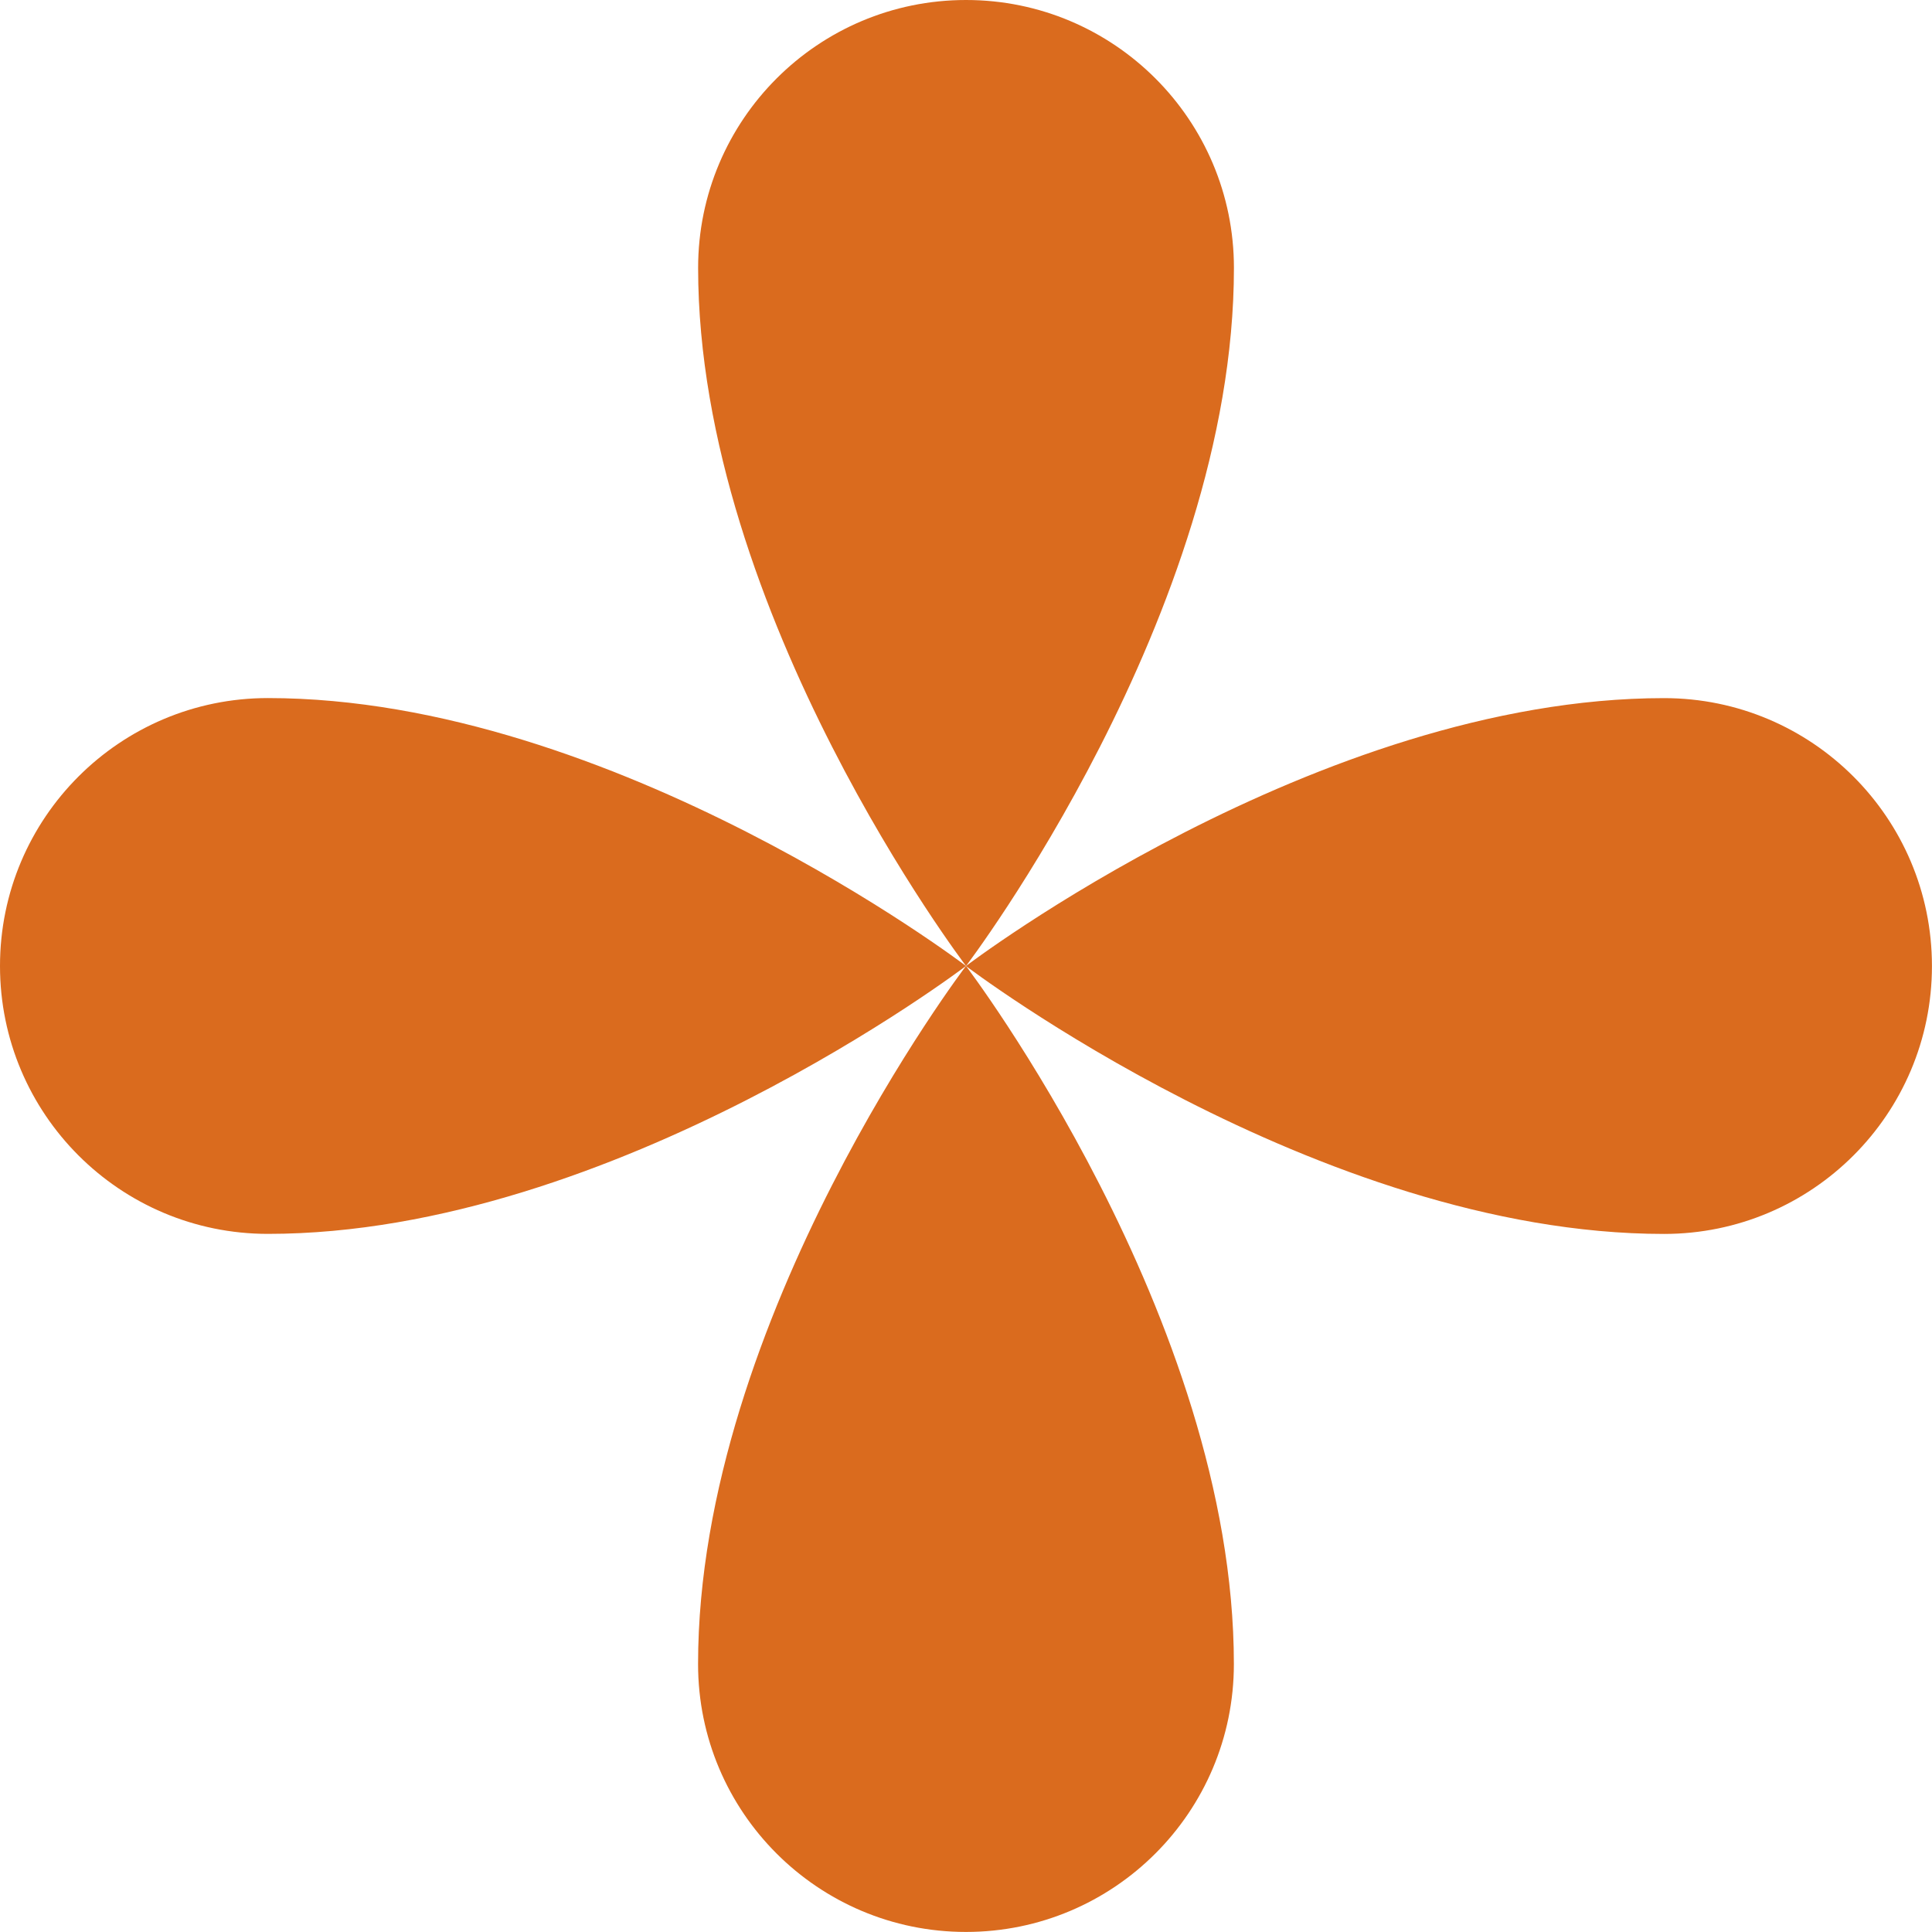
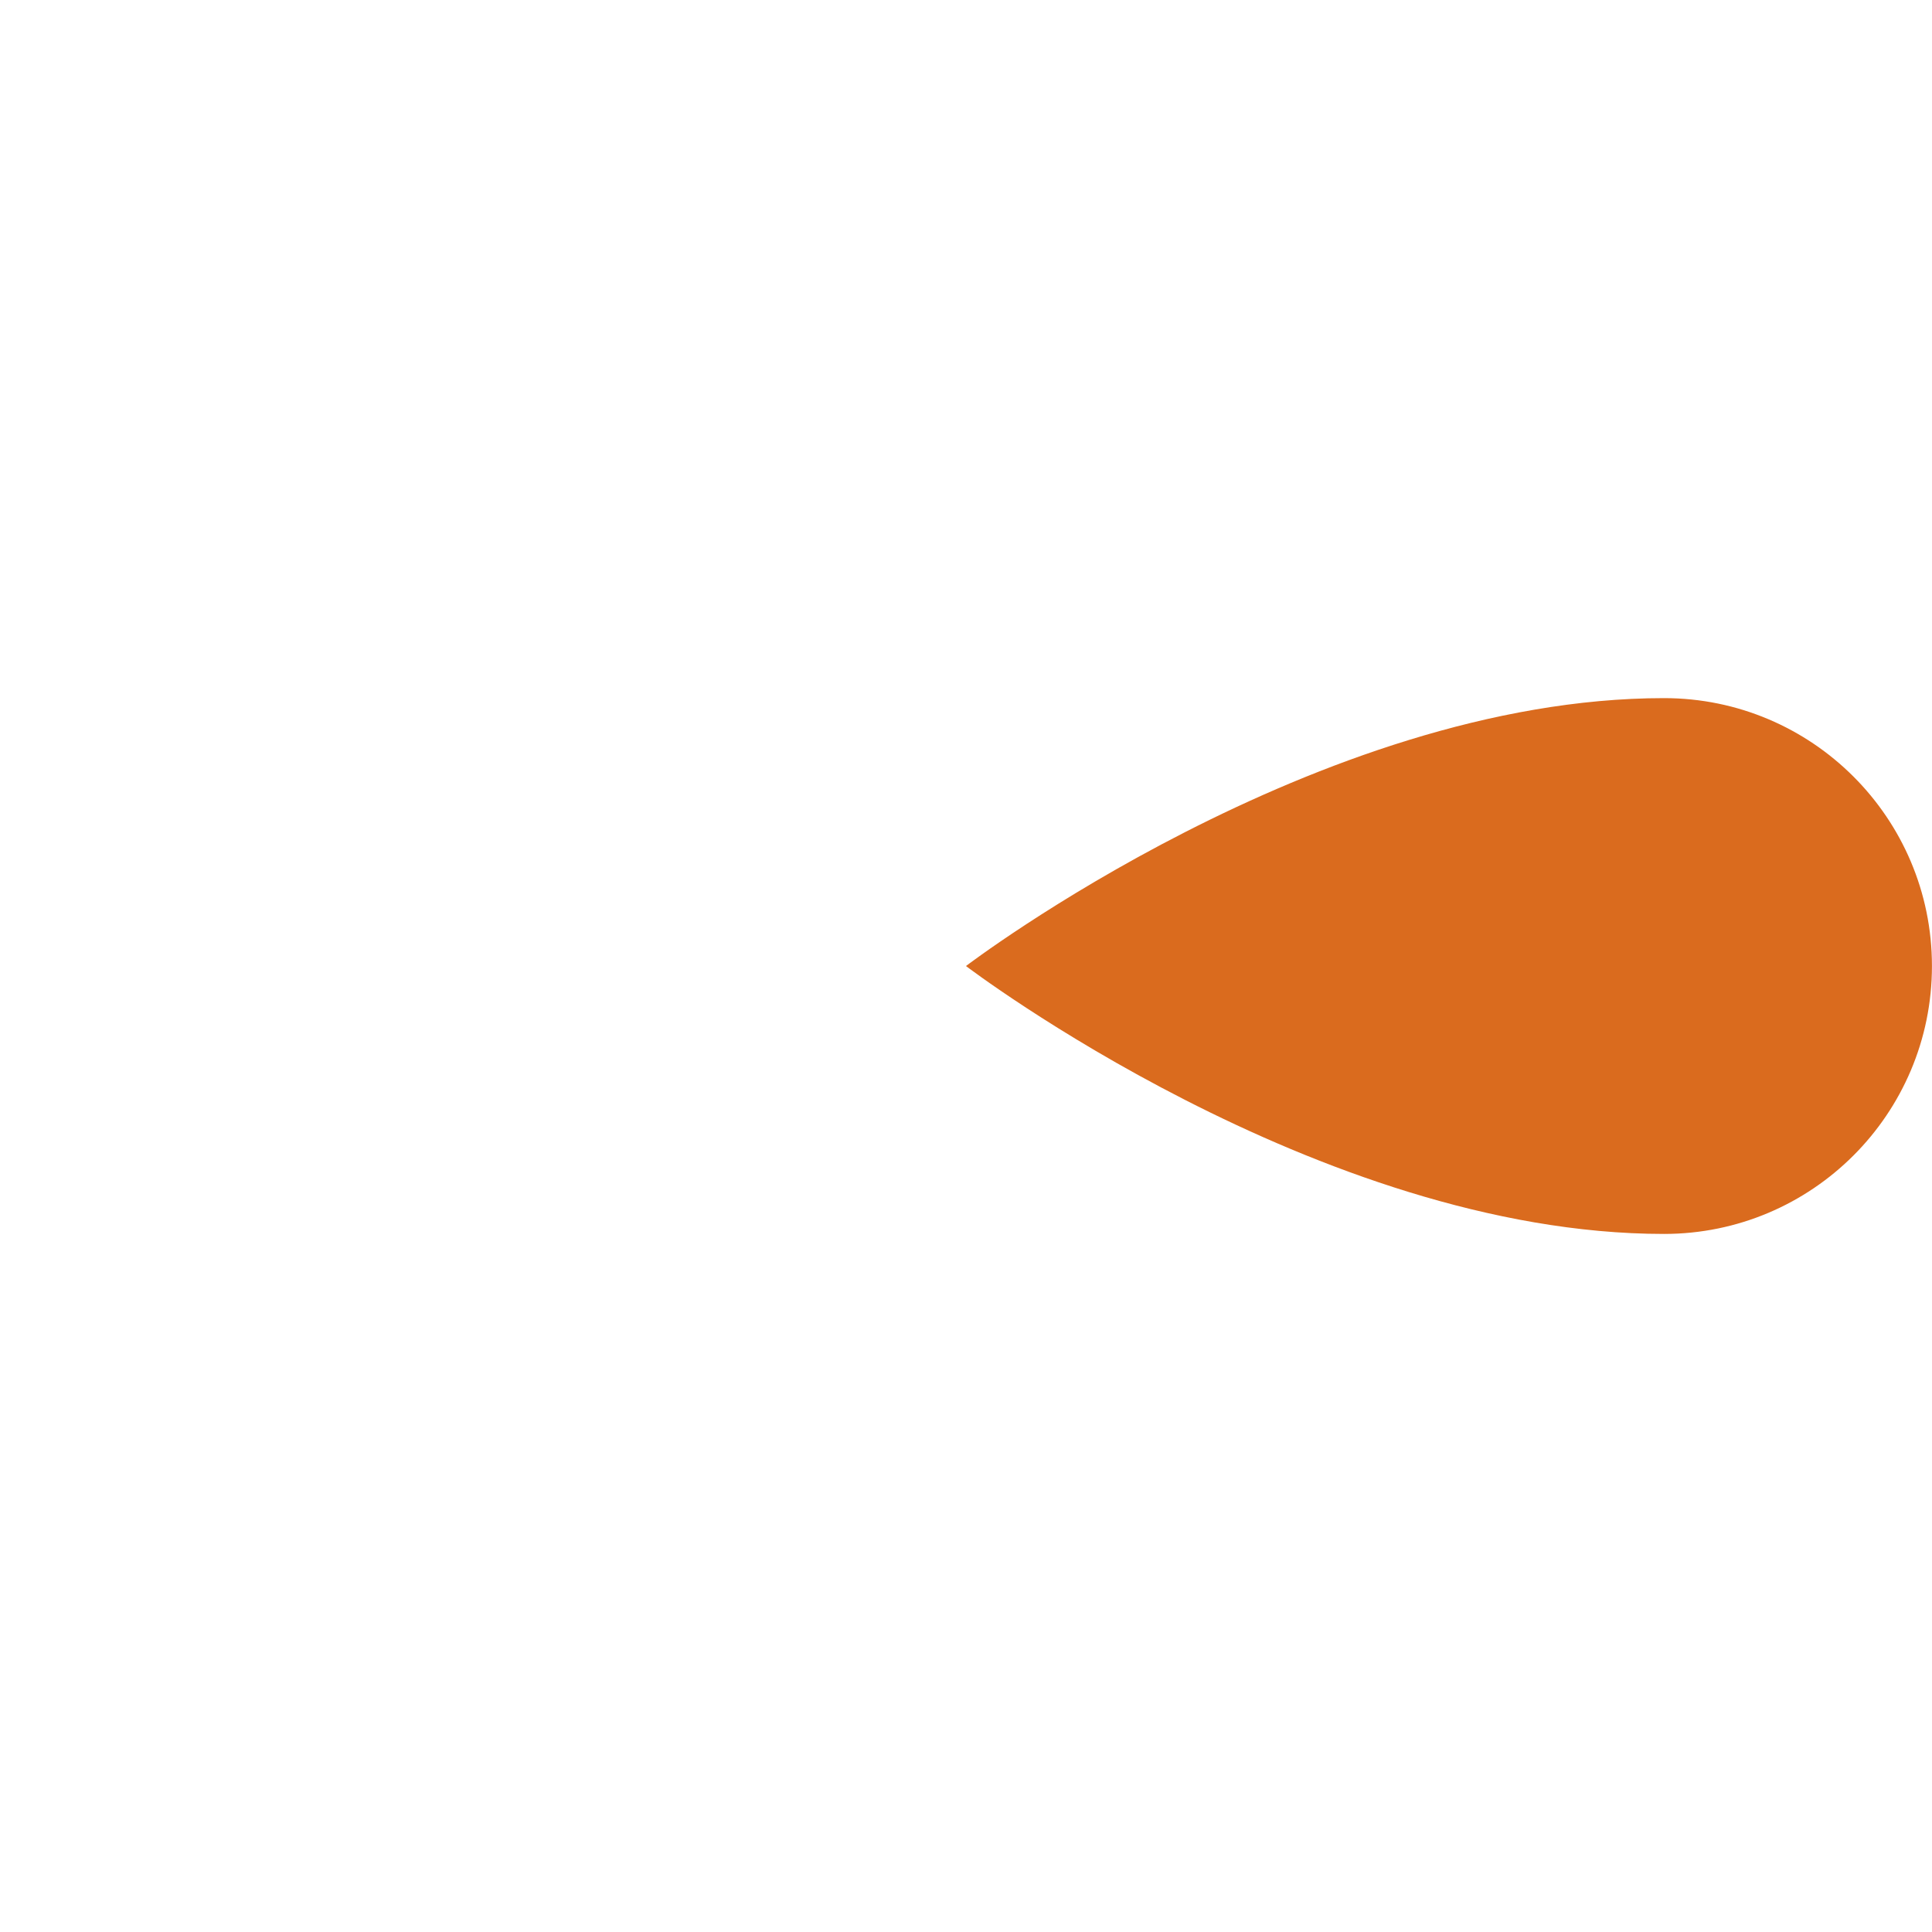
<svg xmlns="http://www.w3.org/2000/svg" id="Calque_2" data-name="Calque 2" viewBox="0 0 349.47 349.47">
  <defs>
    <style>
      .cls-1 {
        fill: #da6b1e;
        stroke-width: 0px;
      }
    </style>
  </defs>
  <g id="RECHERCHE_LOGOS_p.10" data-name="RECHERCHE LOGOS p.10">
    <g>
-       <path class="cls-1" d="M223.2,48.46c0,62.62-48.46,126.27-48.46,126.27,0,0-48.46-63.65-48.46-126.27,0-26.77,21.7-48.46,48.46-48.46s48.46,21.7,48.46,48.46Z" />
-       <path class="cls-1" d="M48.46,126.27c62.62,0,126.27,48.46,126.27,48.46,0,0-63.65,48.46-126.27,48.46-26.77,0-48.46-21.7-48.46-48.46,0-26.77,21.7-48.46,48.46-48.46Z" />
-       <path class="cls-1" d="M126.27,301c0-62.62,48.46-126.27,48.46-126.27,0,0,48.46,63.65,48.46,126.27,0,26.77-21.7,48.46-48.46,48.46-26.77,0-48.46-21.7-48.46-48.46Z" />
      <path class="cls-1" d="M301,223.2c-62.62,0-126.27-48.46-126.27-48.46,0,0,63.65-48.46,126.27-48.46,26.77,0,48.46,21.7,48.46,48.46,0,26.77-21.7,48.46-48.46,48.46Z" />
    </g>
  </g>
</svg>